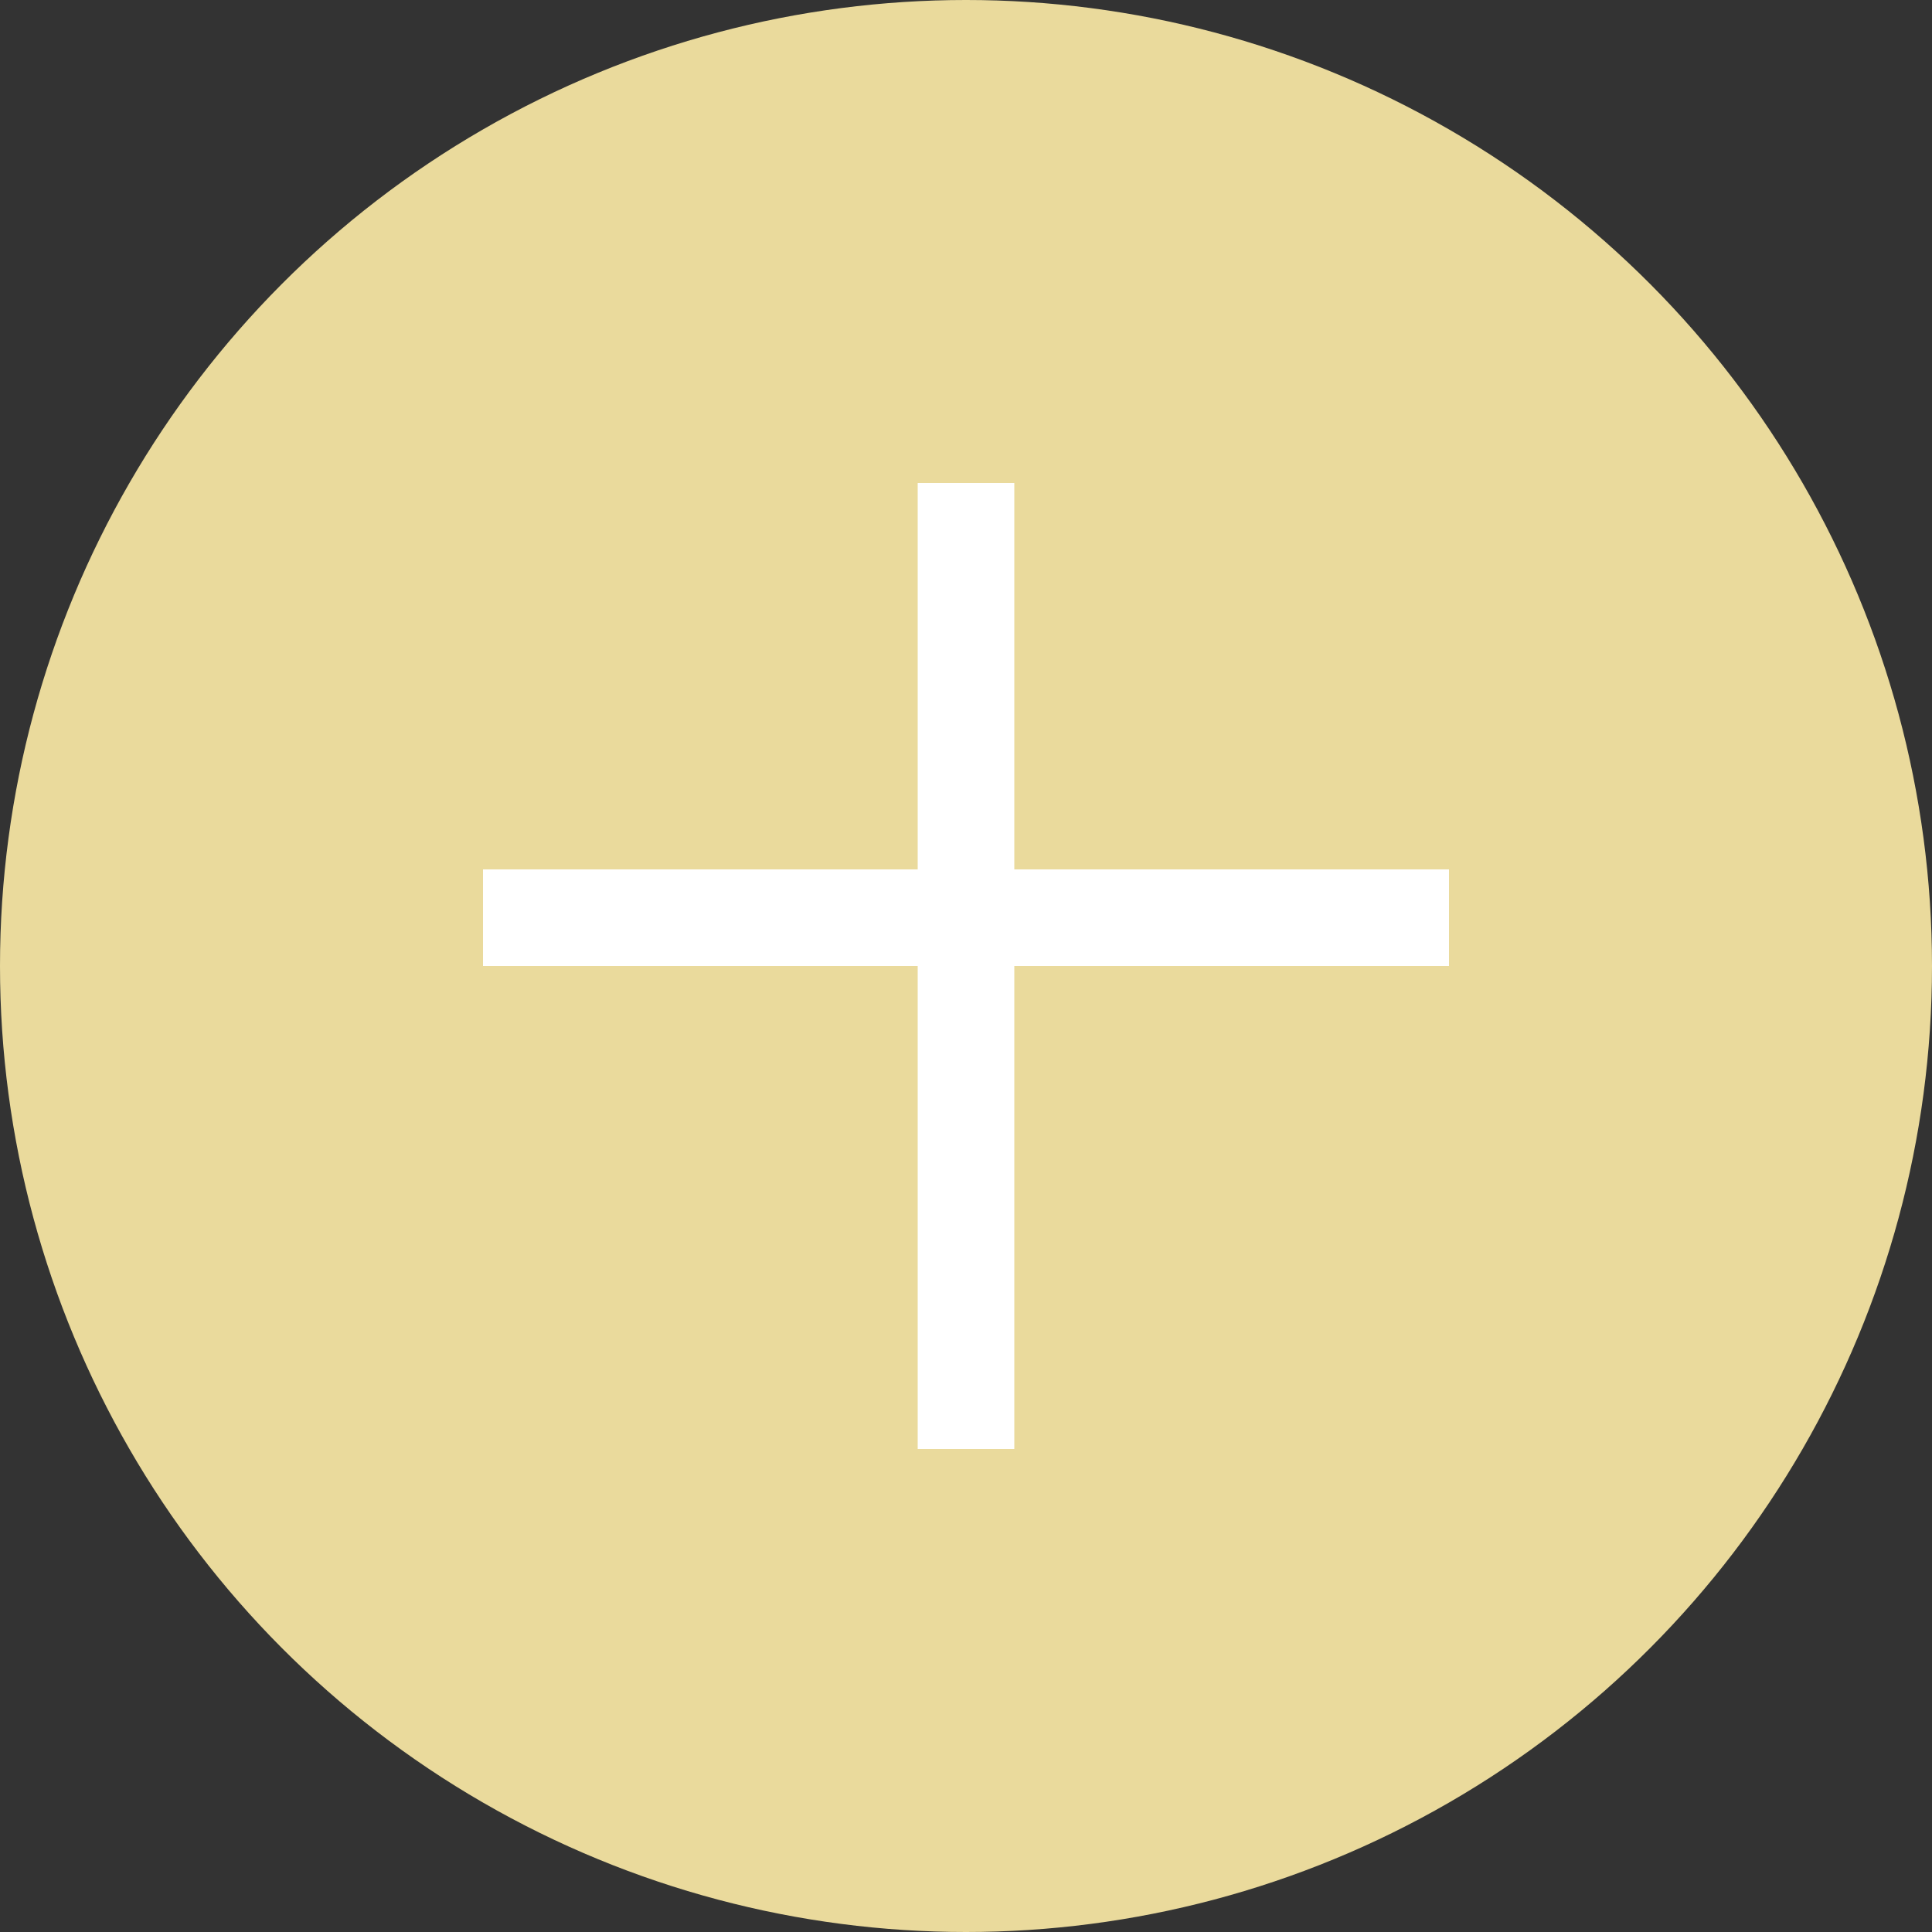
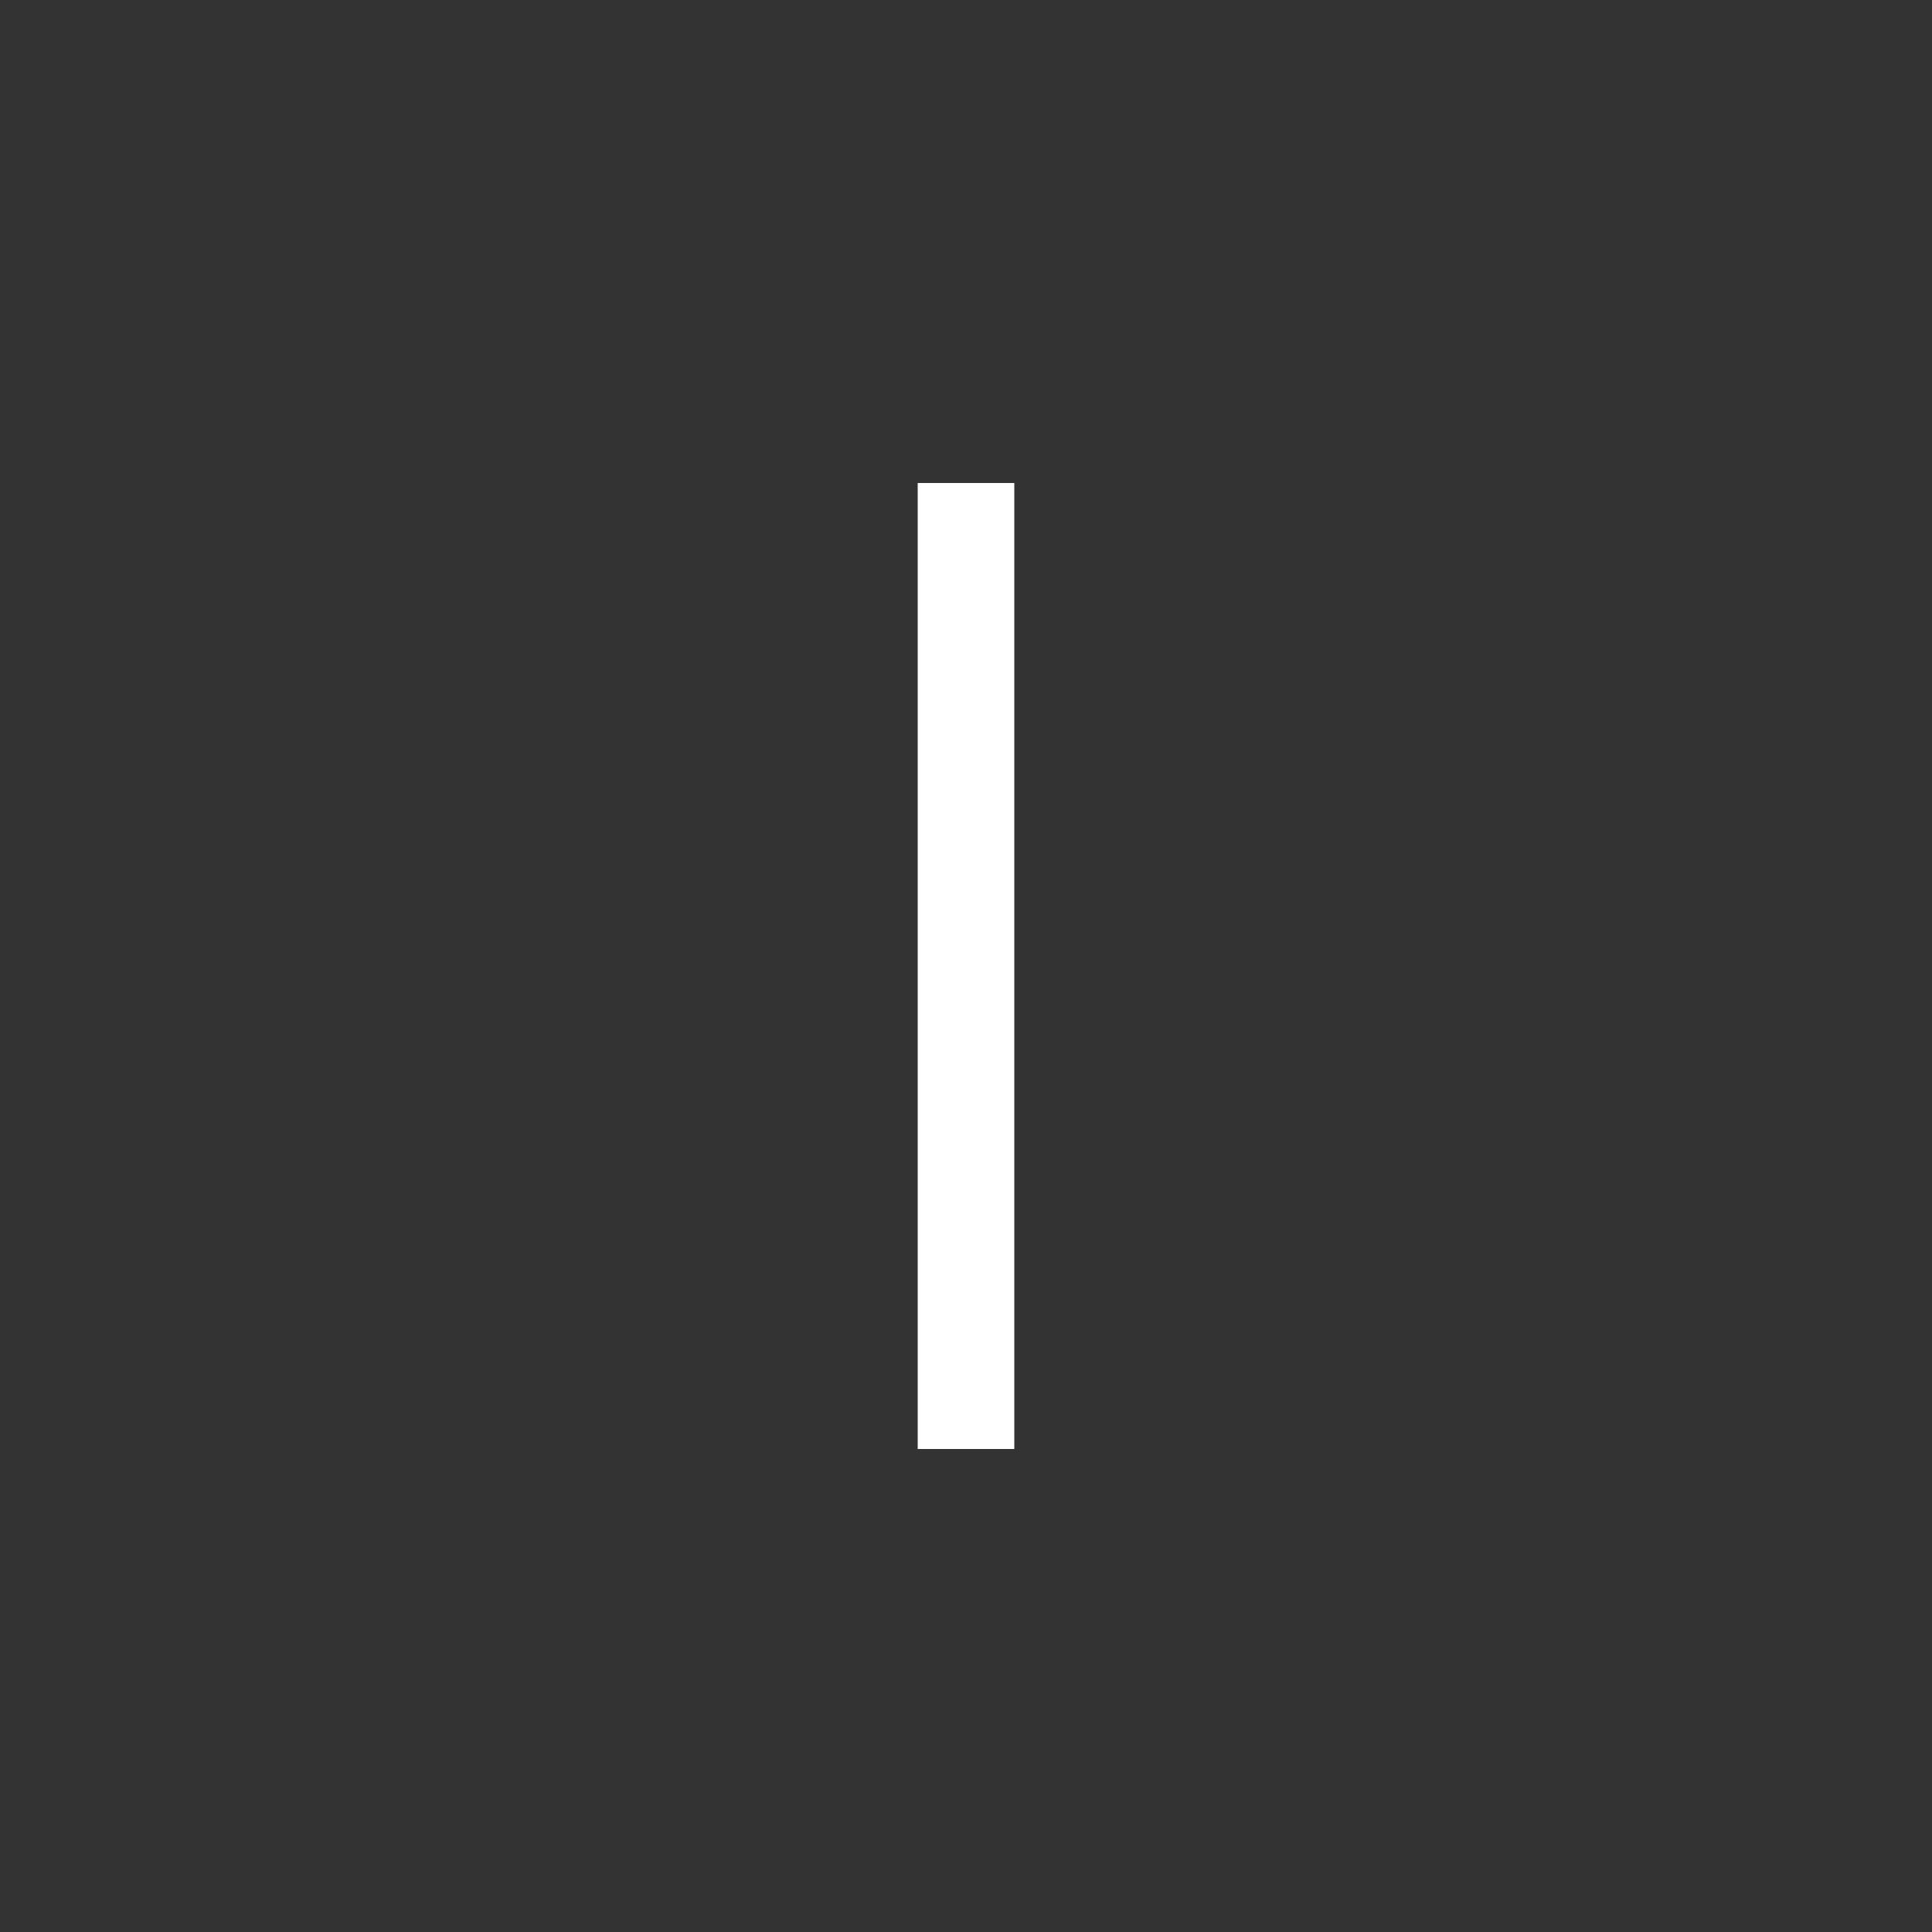
<svg xmlns="http://www.w3.org/2000/svg" width="40" height="40" viewBox="0 0 40 40" fill="none">
  <rect x="0" y="0" width="40" height="40" fill="#333333" stroke="none" />
-   <circle cx="20" cy="20" r="20" fill="#EADA9C" />
  <line x1="20" y1="10" x2="20" y2="30" stroke="white" stroke-width="2" />
-   <line x1="10" y1="19" x2="30" y2="19" stroke="white" stroke-width="2" />
</svg>